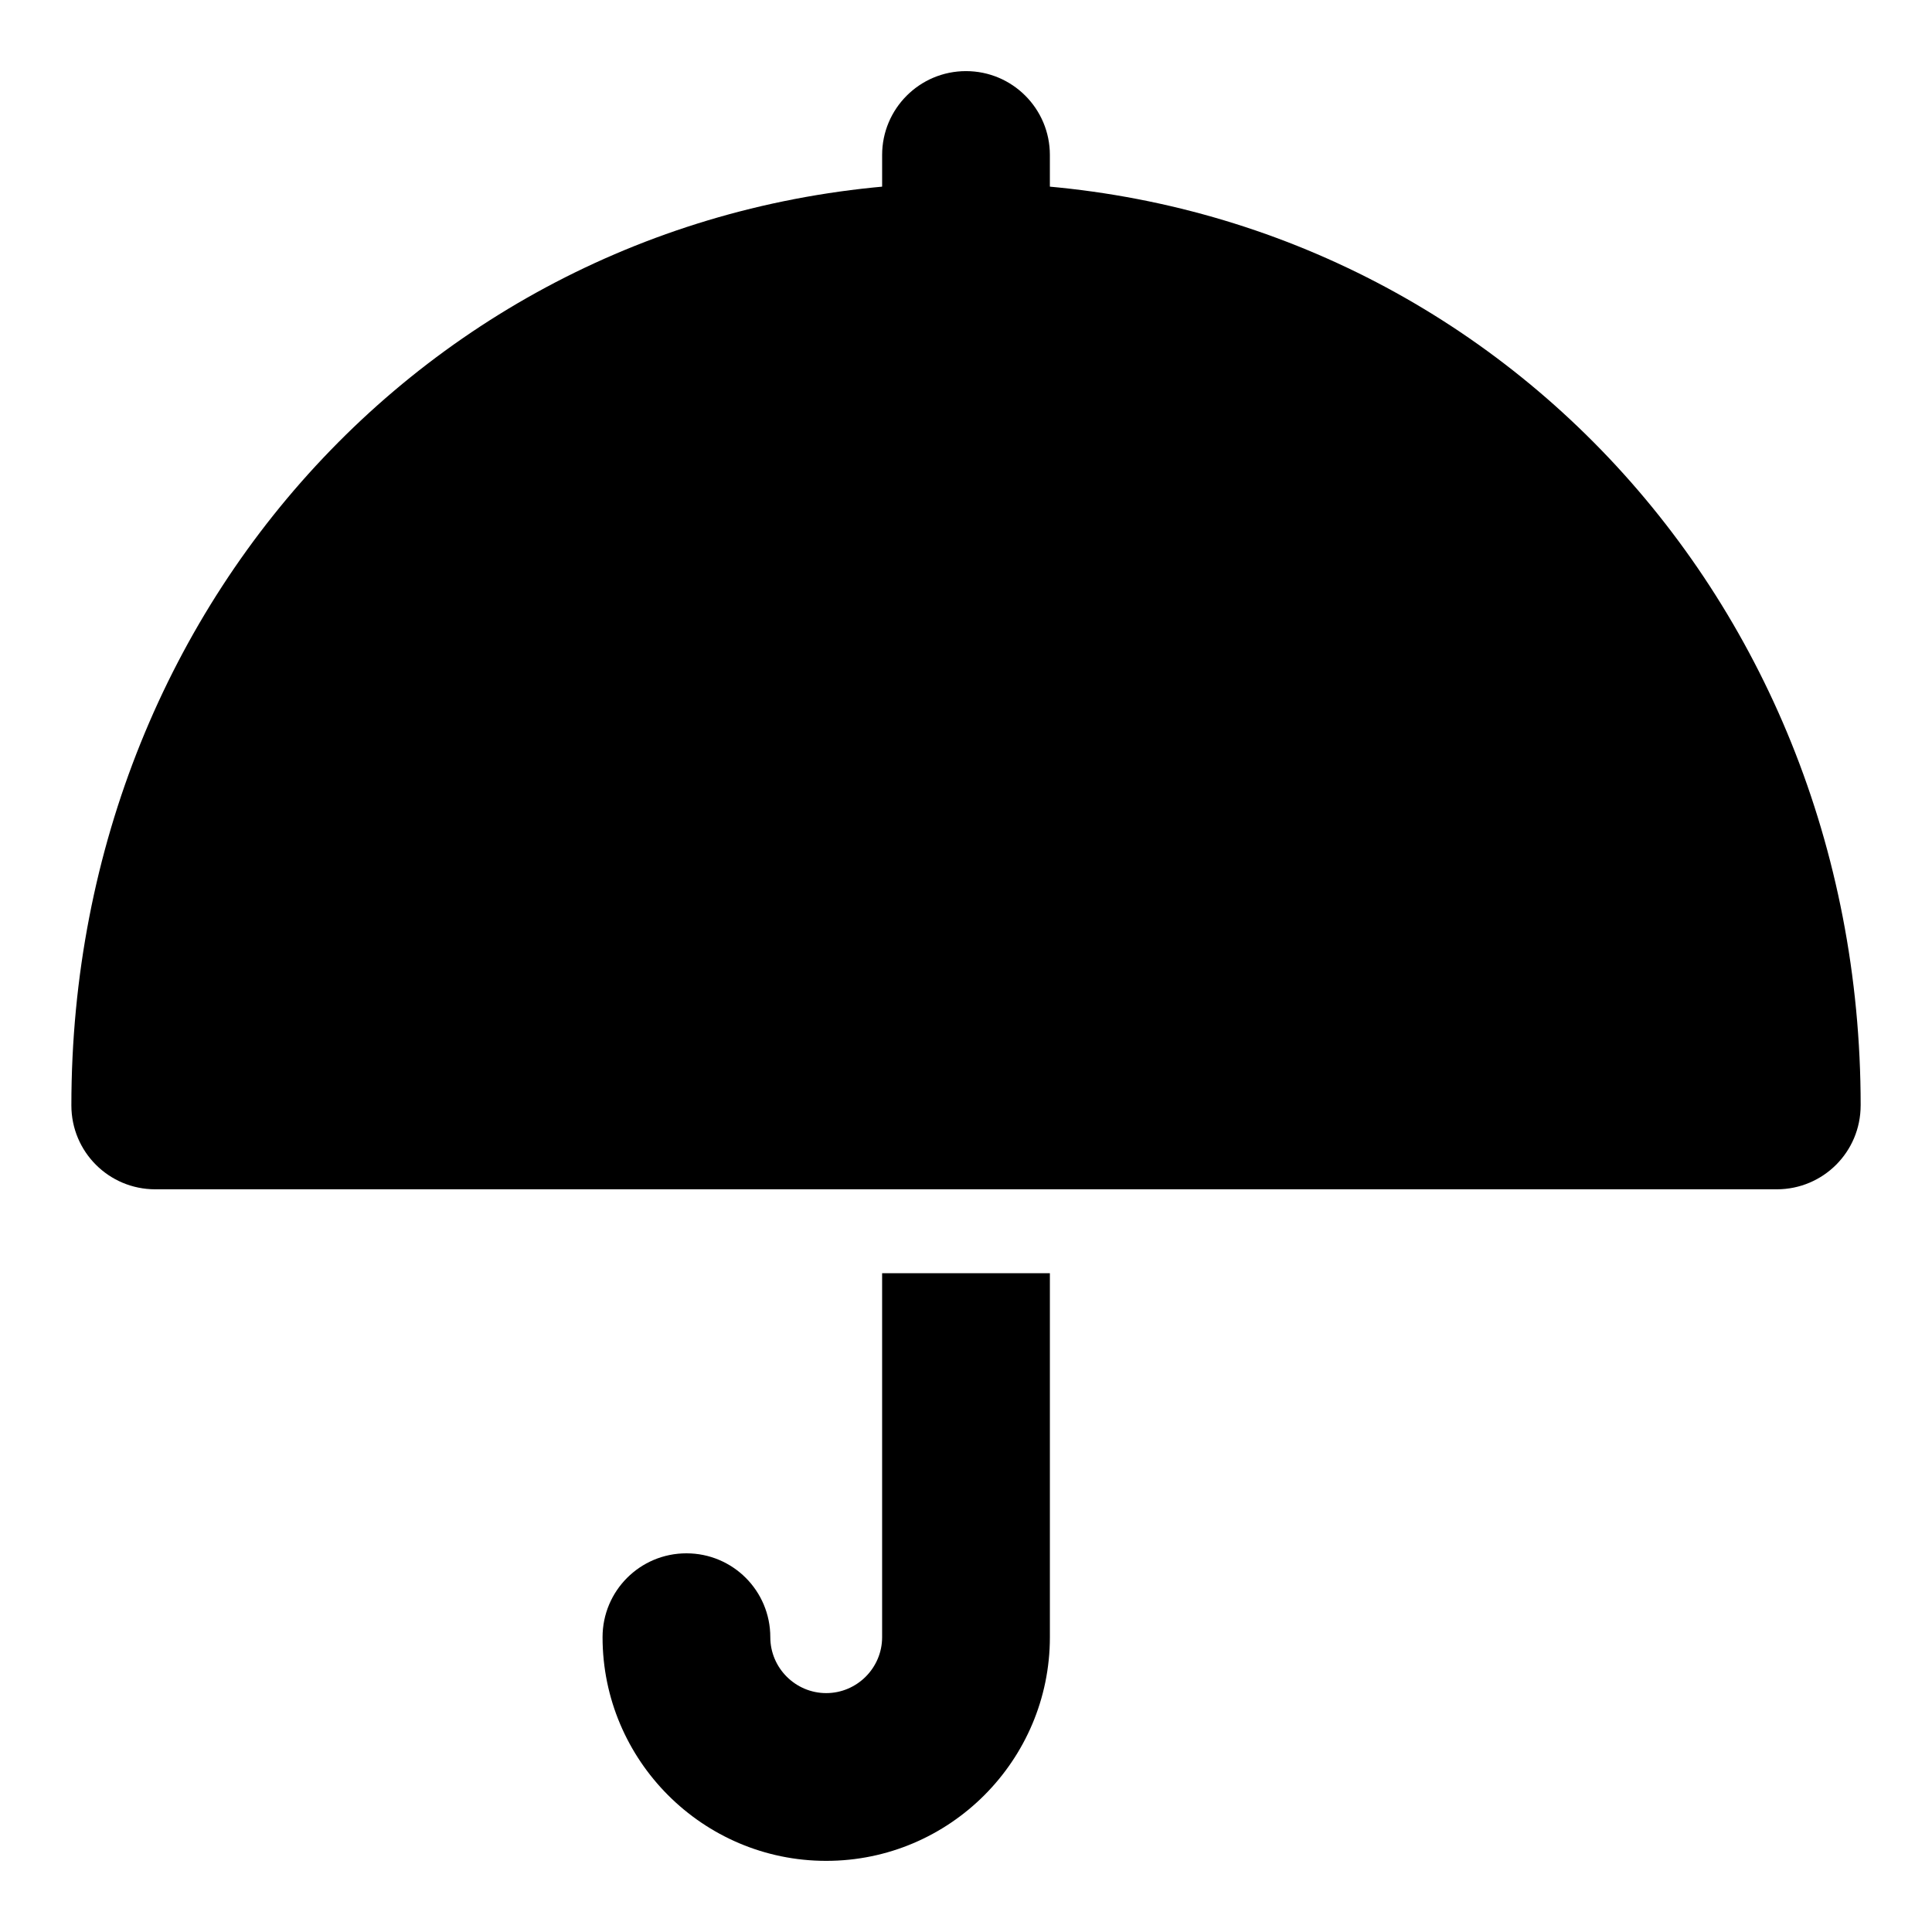
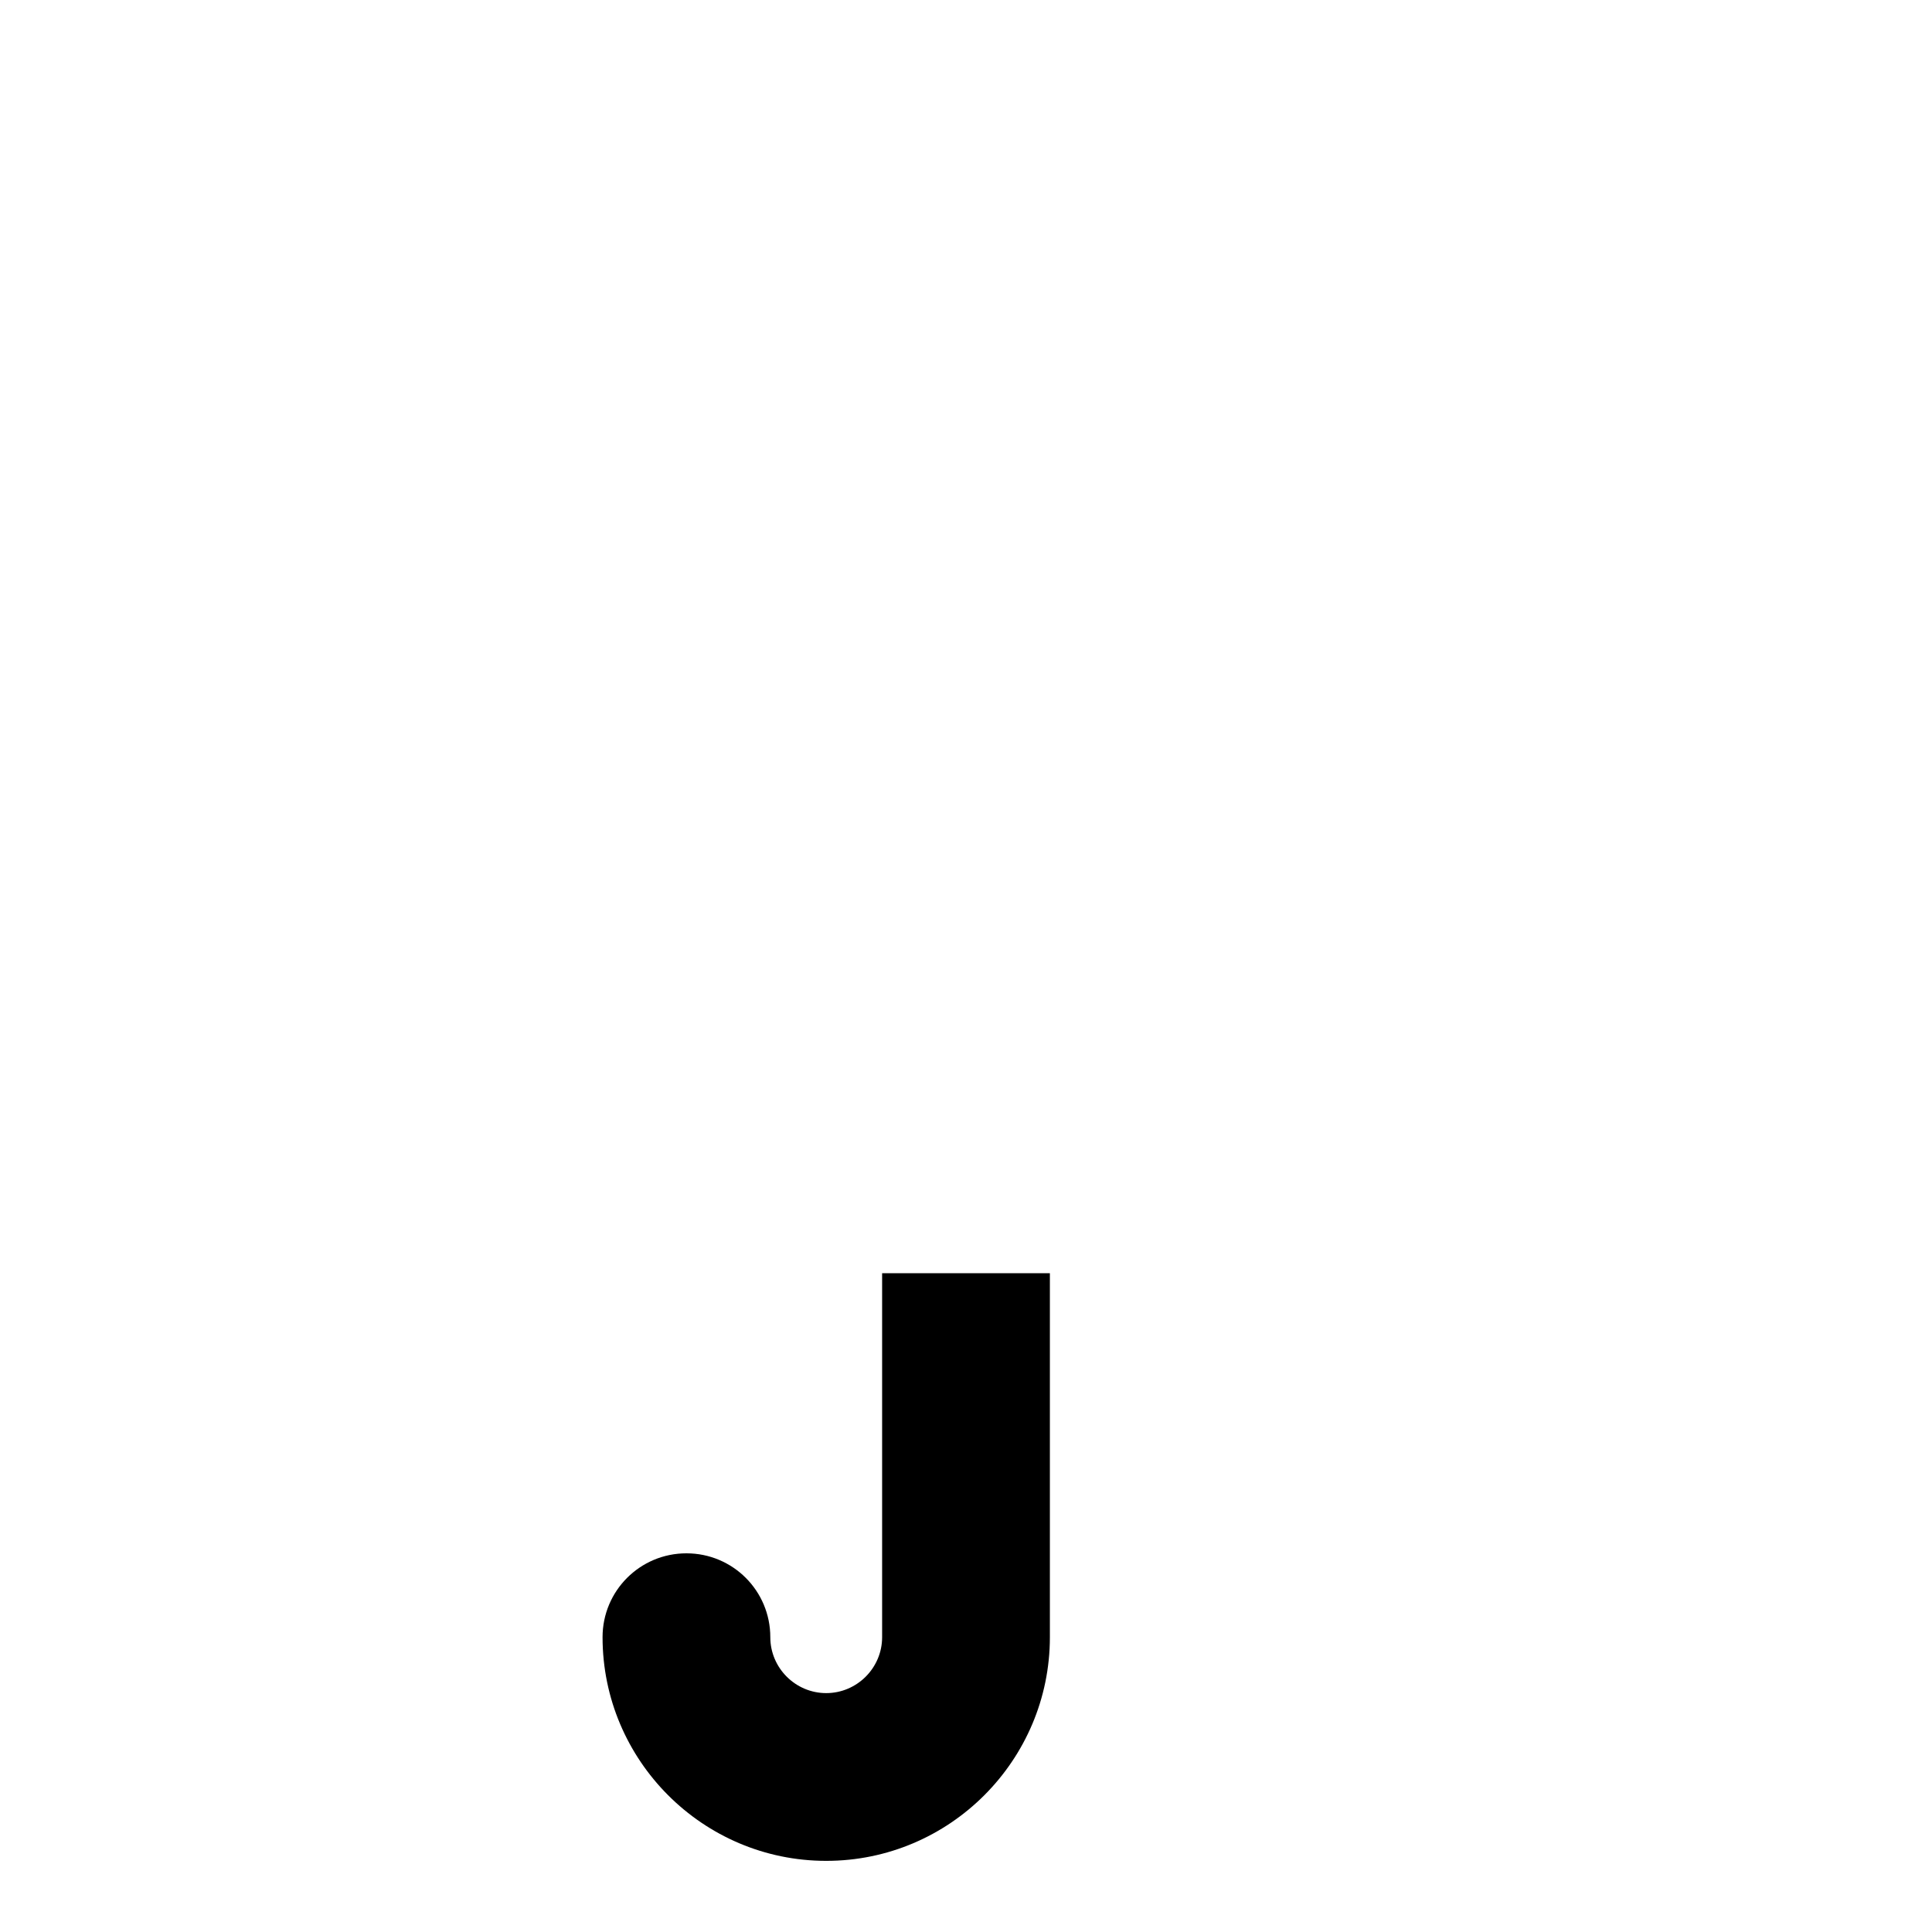
<svg xmlns="http://www.w3.org/2000/svg" fill="#000000" width="800px" height="800px" version="1.1" viewBox="144 144 512 512">
  <g>
    <path d="m422.23 481.41v96.465c0 32.598-26.523 59.273-59.273 59.273-32.746 0-59.273-26.672-59.273-59.273 0-12.301 9.93-22.227 22.227-22.227 12.301 0 22.227 9.93 22.227 22.227 0 8.148 6.668 14.816 14.816 14.816 8.148 0 14.816-6.668 14.816-14.816v-96.465z" />
-     <path d="m400 236.91c-12.285 0-22.227-9.957-22.227-22.227v-29.609c0-12.27 9.941-22.227 22.227-22.227s22.227 9.957 22.227 22.227v29.605c0 12.285-9.945 22.23-22.227 22.23z" />
-     <path d="m637.09 436.95c0 12.301-9.93 22.227-22.227 22.227h-429.72c-12.301 0-22.227-9.93-22.227-22.227 0-137.07 104.17-244.5 237.09-244.5s237.09 107.43 237.09 244.5z" />
  </g>
</svg>